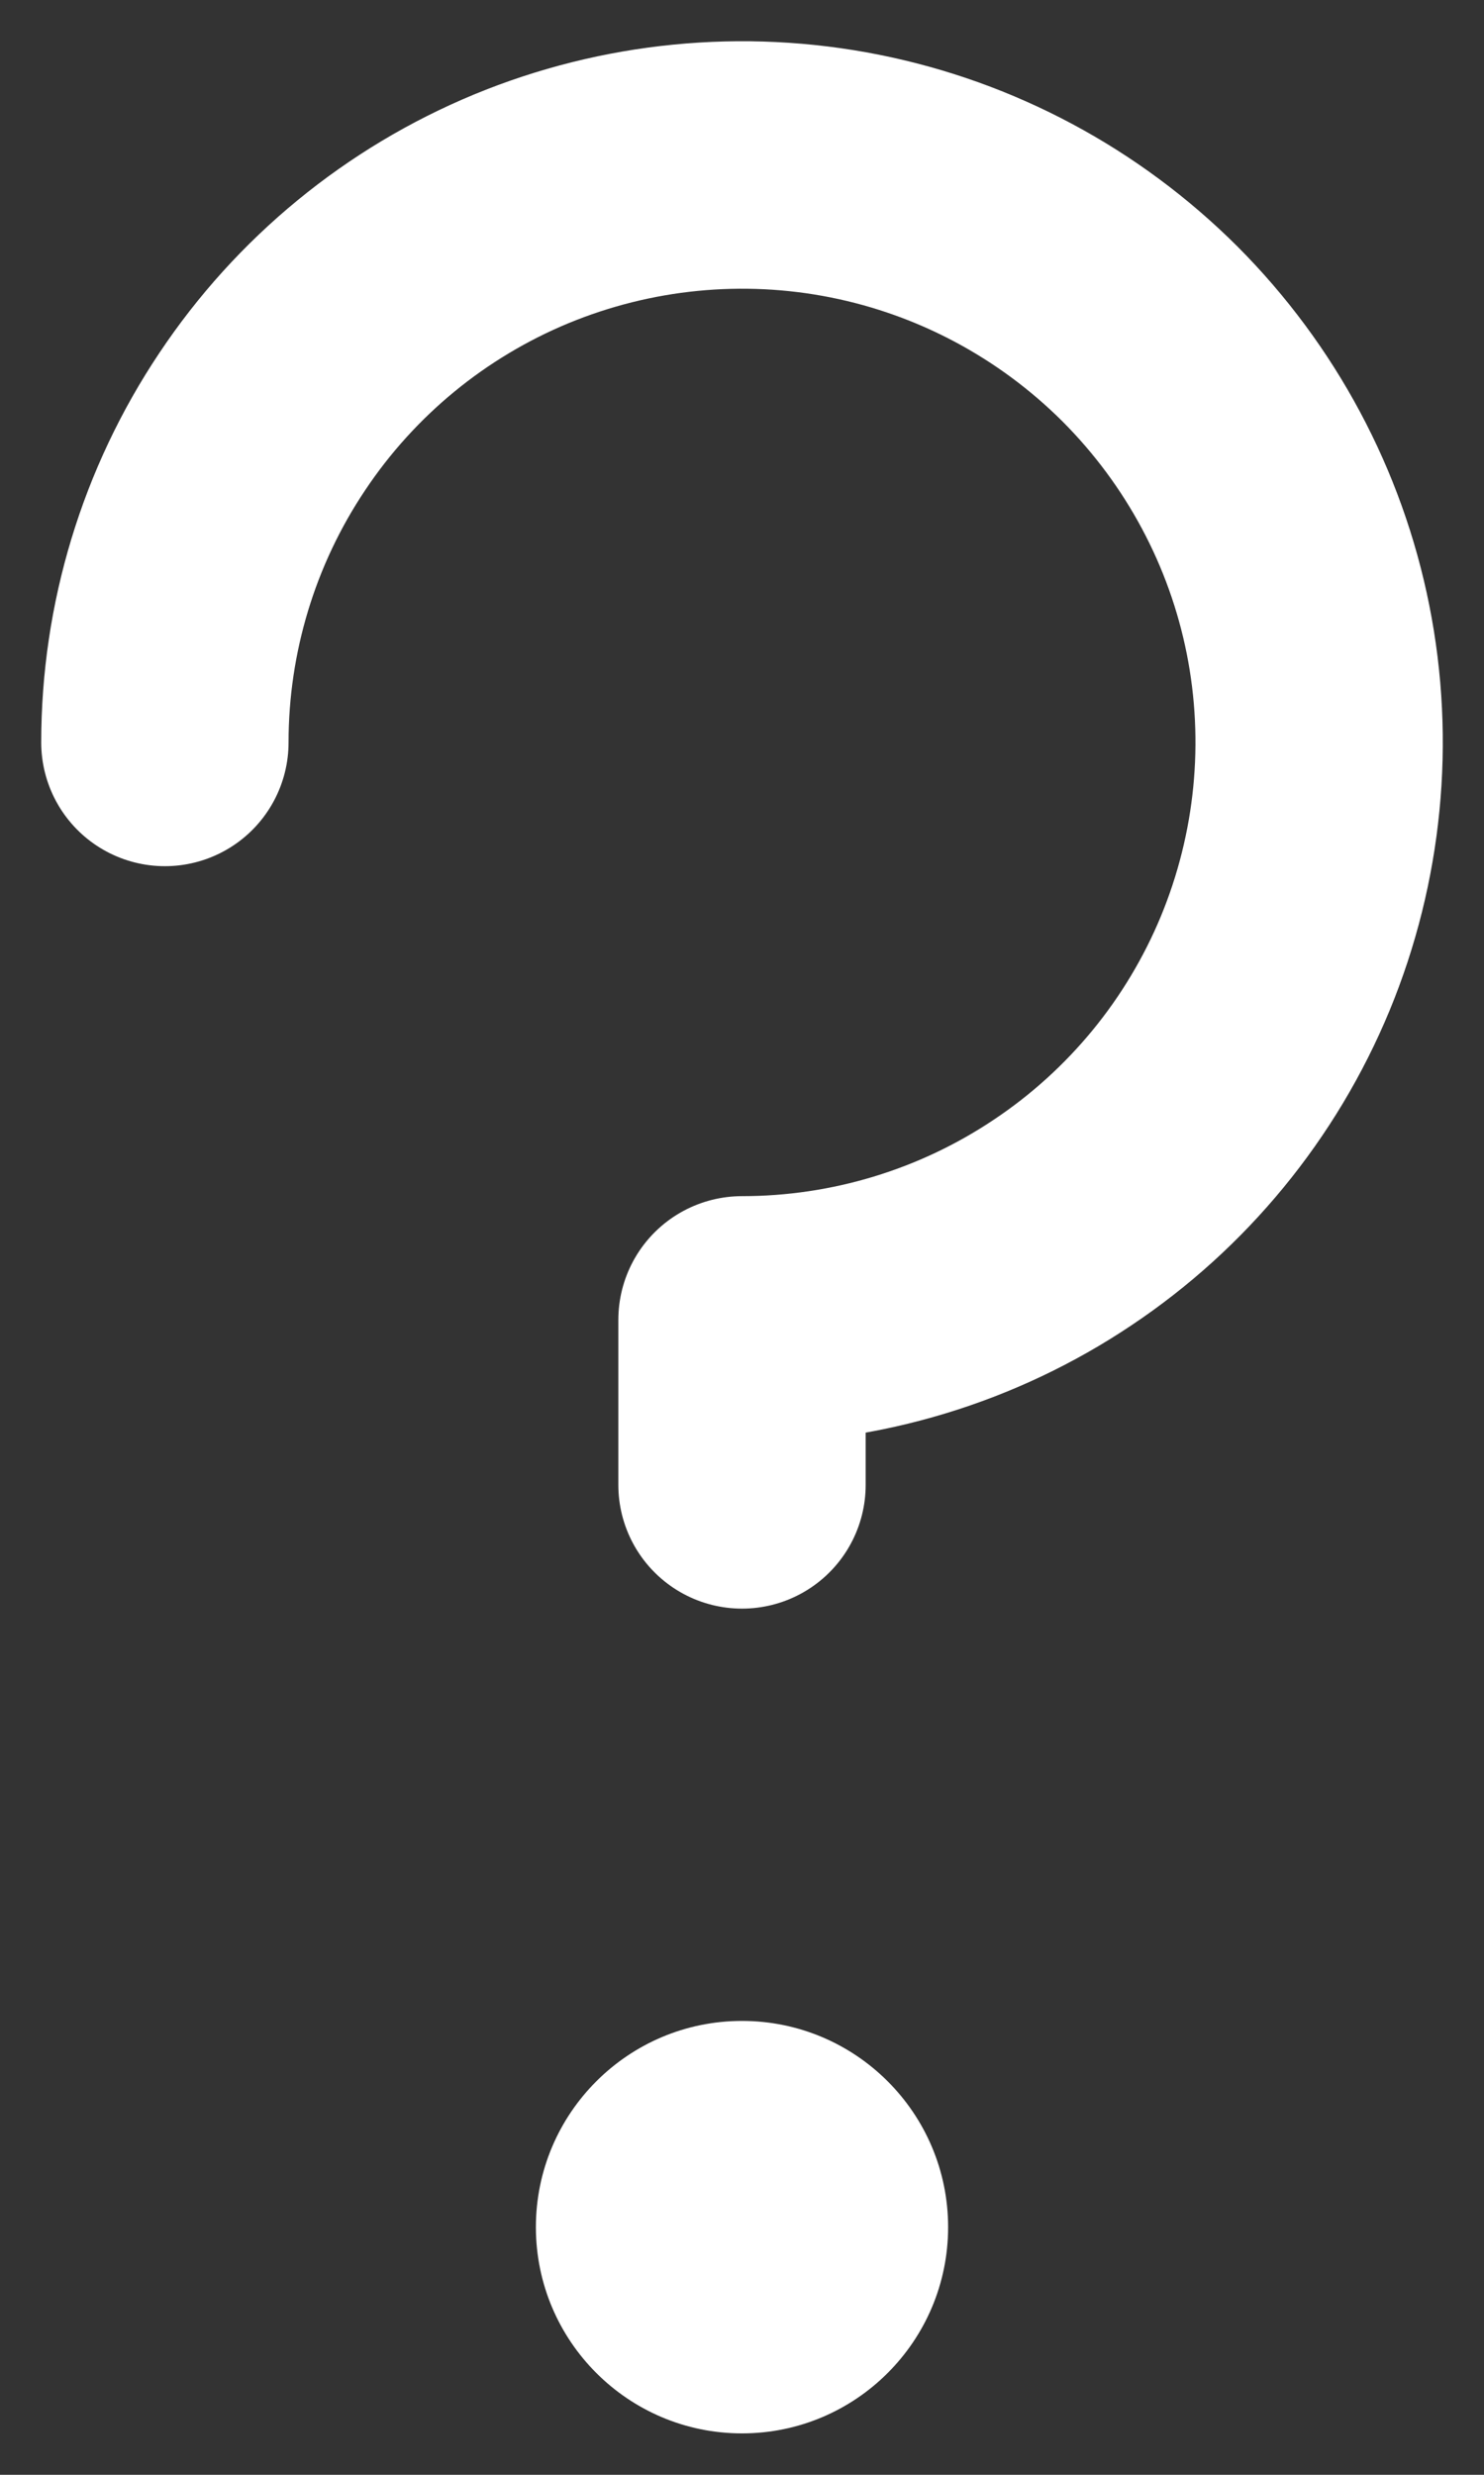
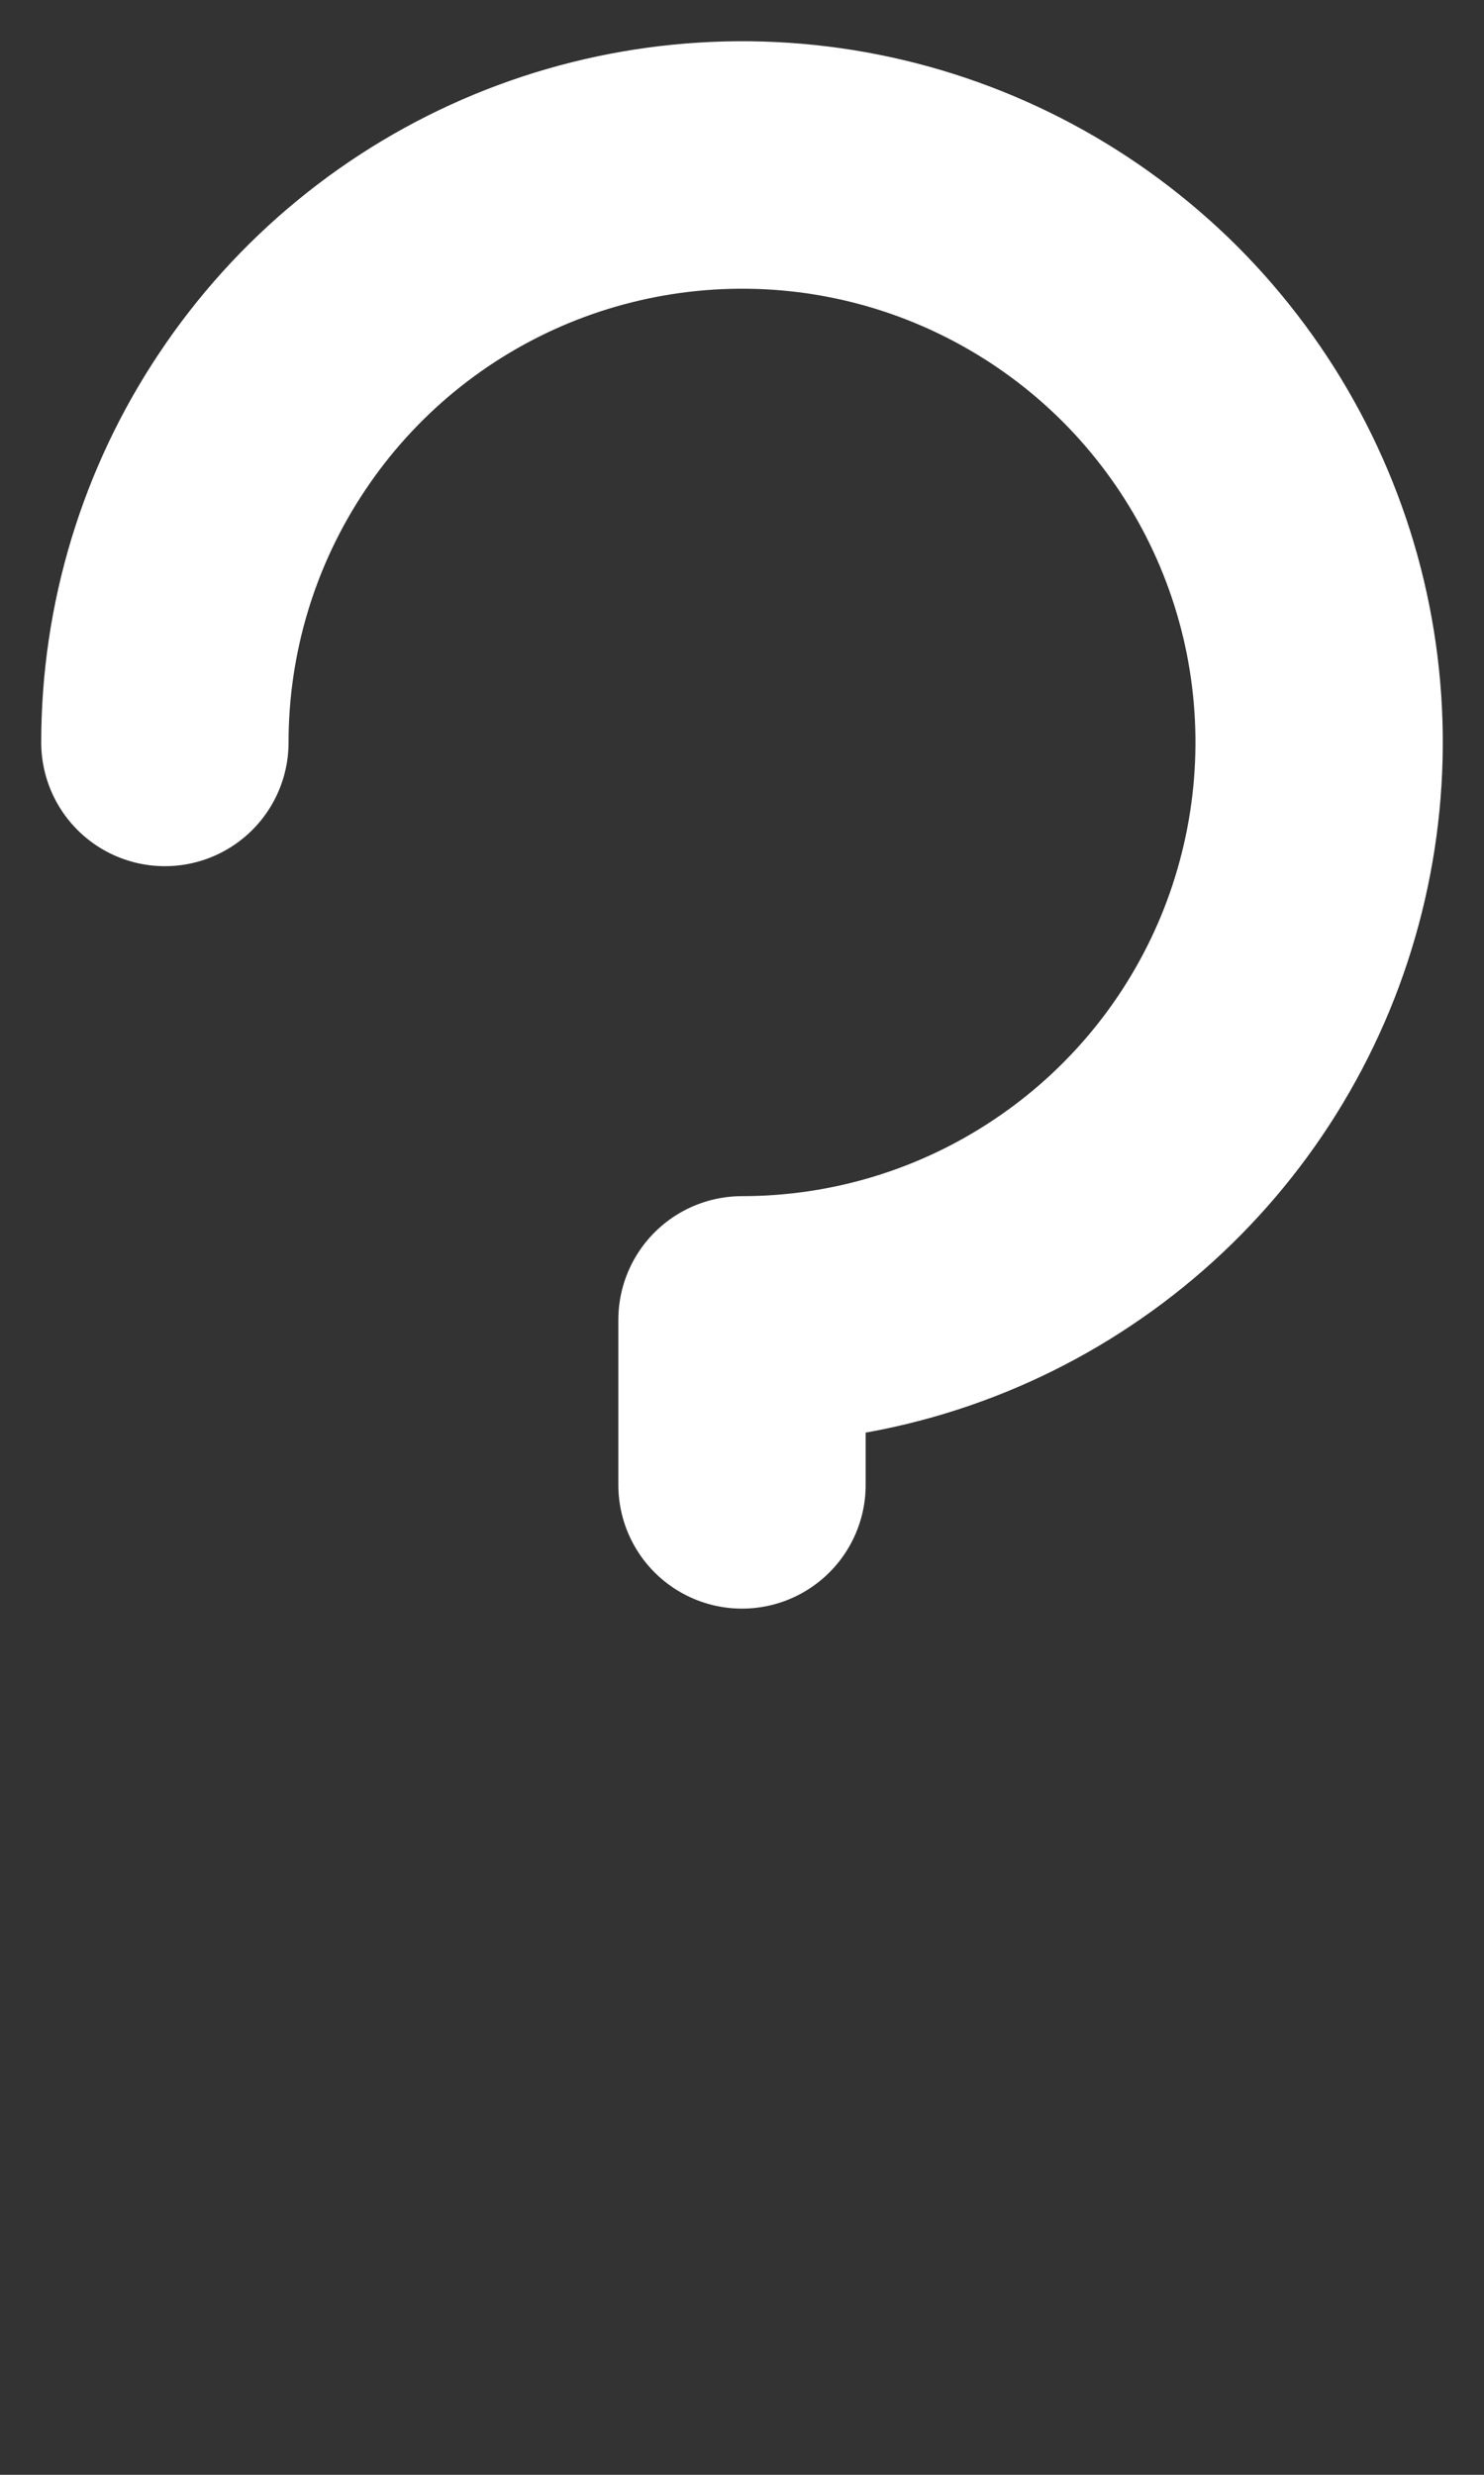
<svg xmlns="http://www.w3.org/2000/svg" width="9" height="15" viewBox="0 0 9 15" fill="none">
  <rect x="0" y="0" width="9" height="15" fill="#333333" stroke="none" />
-   <path d="M4.5 14.749C5.19 14.749 5.75 14.189 5.75 13.499C5.75 12.809 5.19 12.249 4.5 12.249C3.81 12.249 3.25 12.809 3.25 13.499C3.25 14.189 3.81 14.749 4.5 14.749Z" fill="white" />
  <path d="M4.5 9V8C5.192 8 5.869 7.795 6.444 7.41C7.02 7.026 7.469 6.479 7.734 5.839C7.998 5.2 8.068 4.496 7.933 3.817C7.798 3.138 7.464 2.515 6.975 2.025C6.485 1.536 5.862 1.202 5.183 1.067C4.504 0.932 3.8 1.002 3.161 1.266C2.521 1.531 1.974 1.98 1.59 2.556C1.205 3.131 1 3.808 1 4.5" stroke="white" stroke-width="1.5" stroke-linecap="round" stroke-linejoin="round" />
</svg>